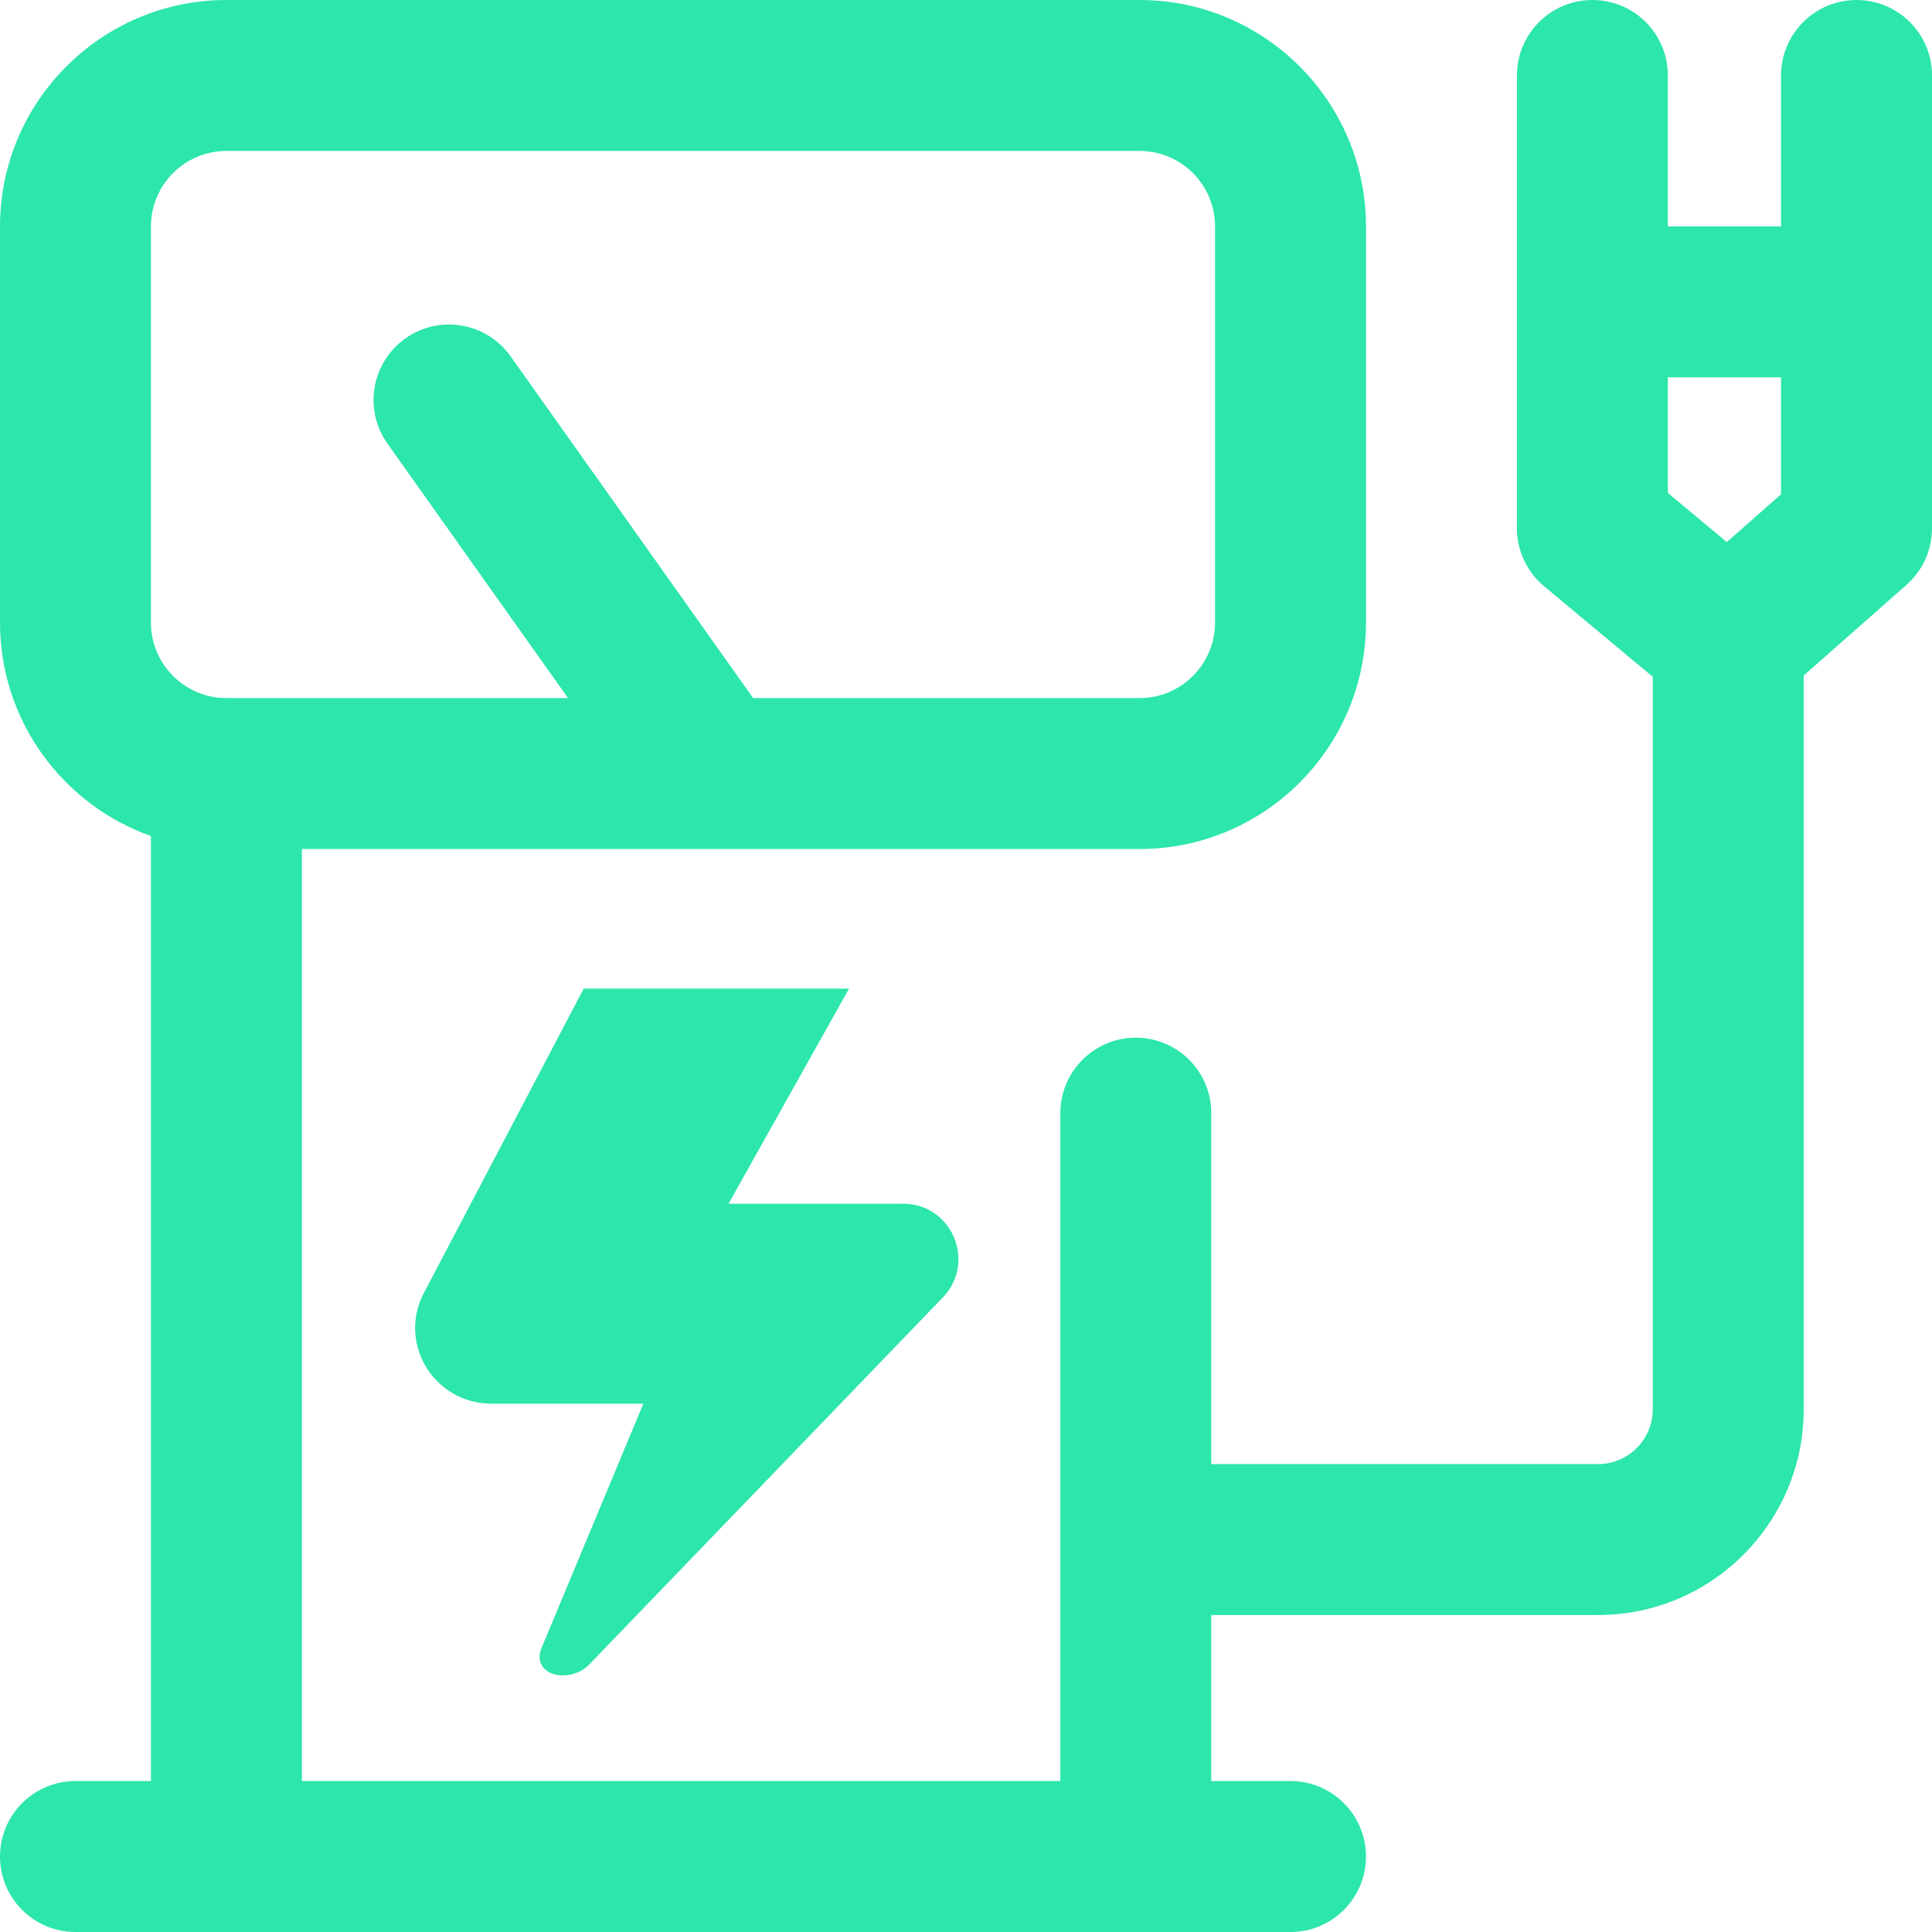
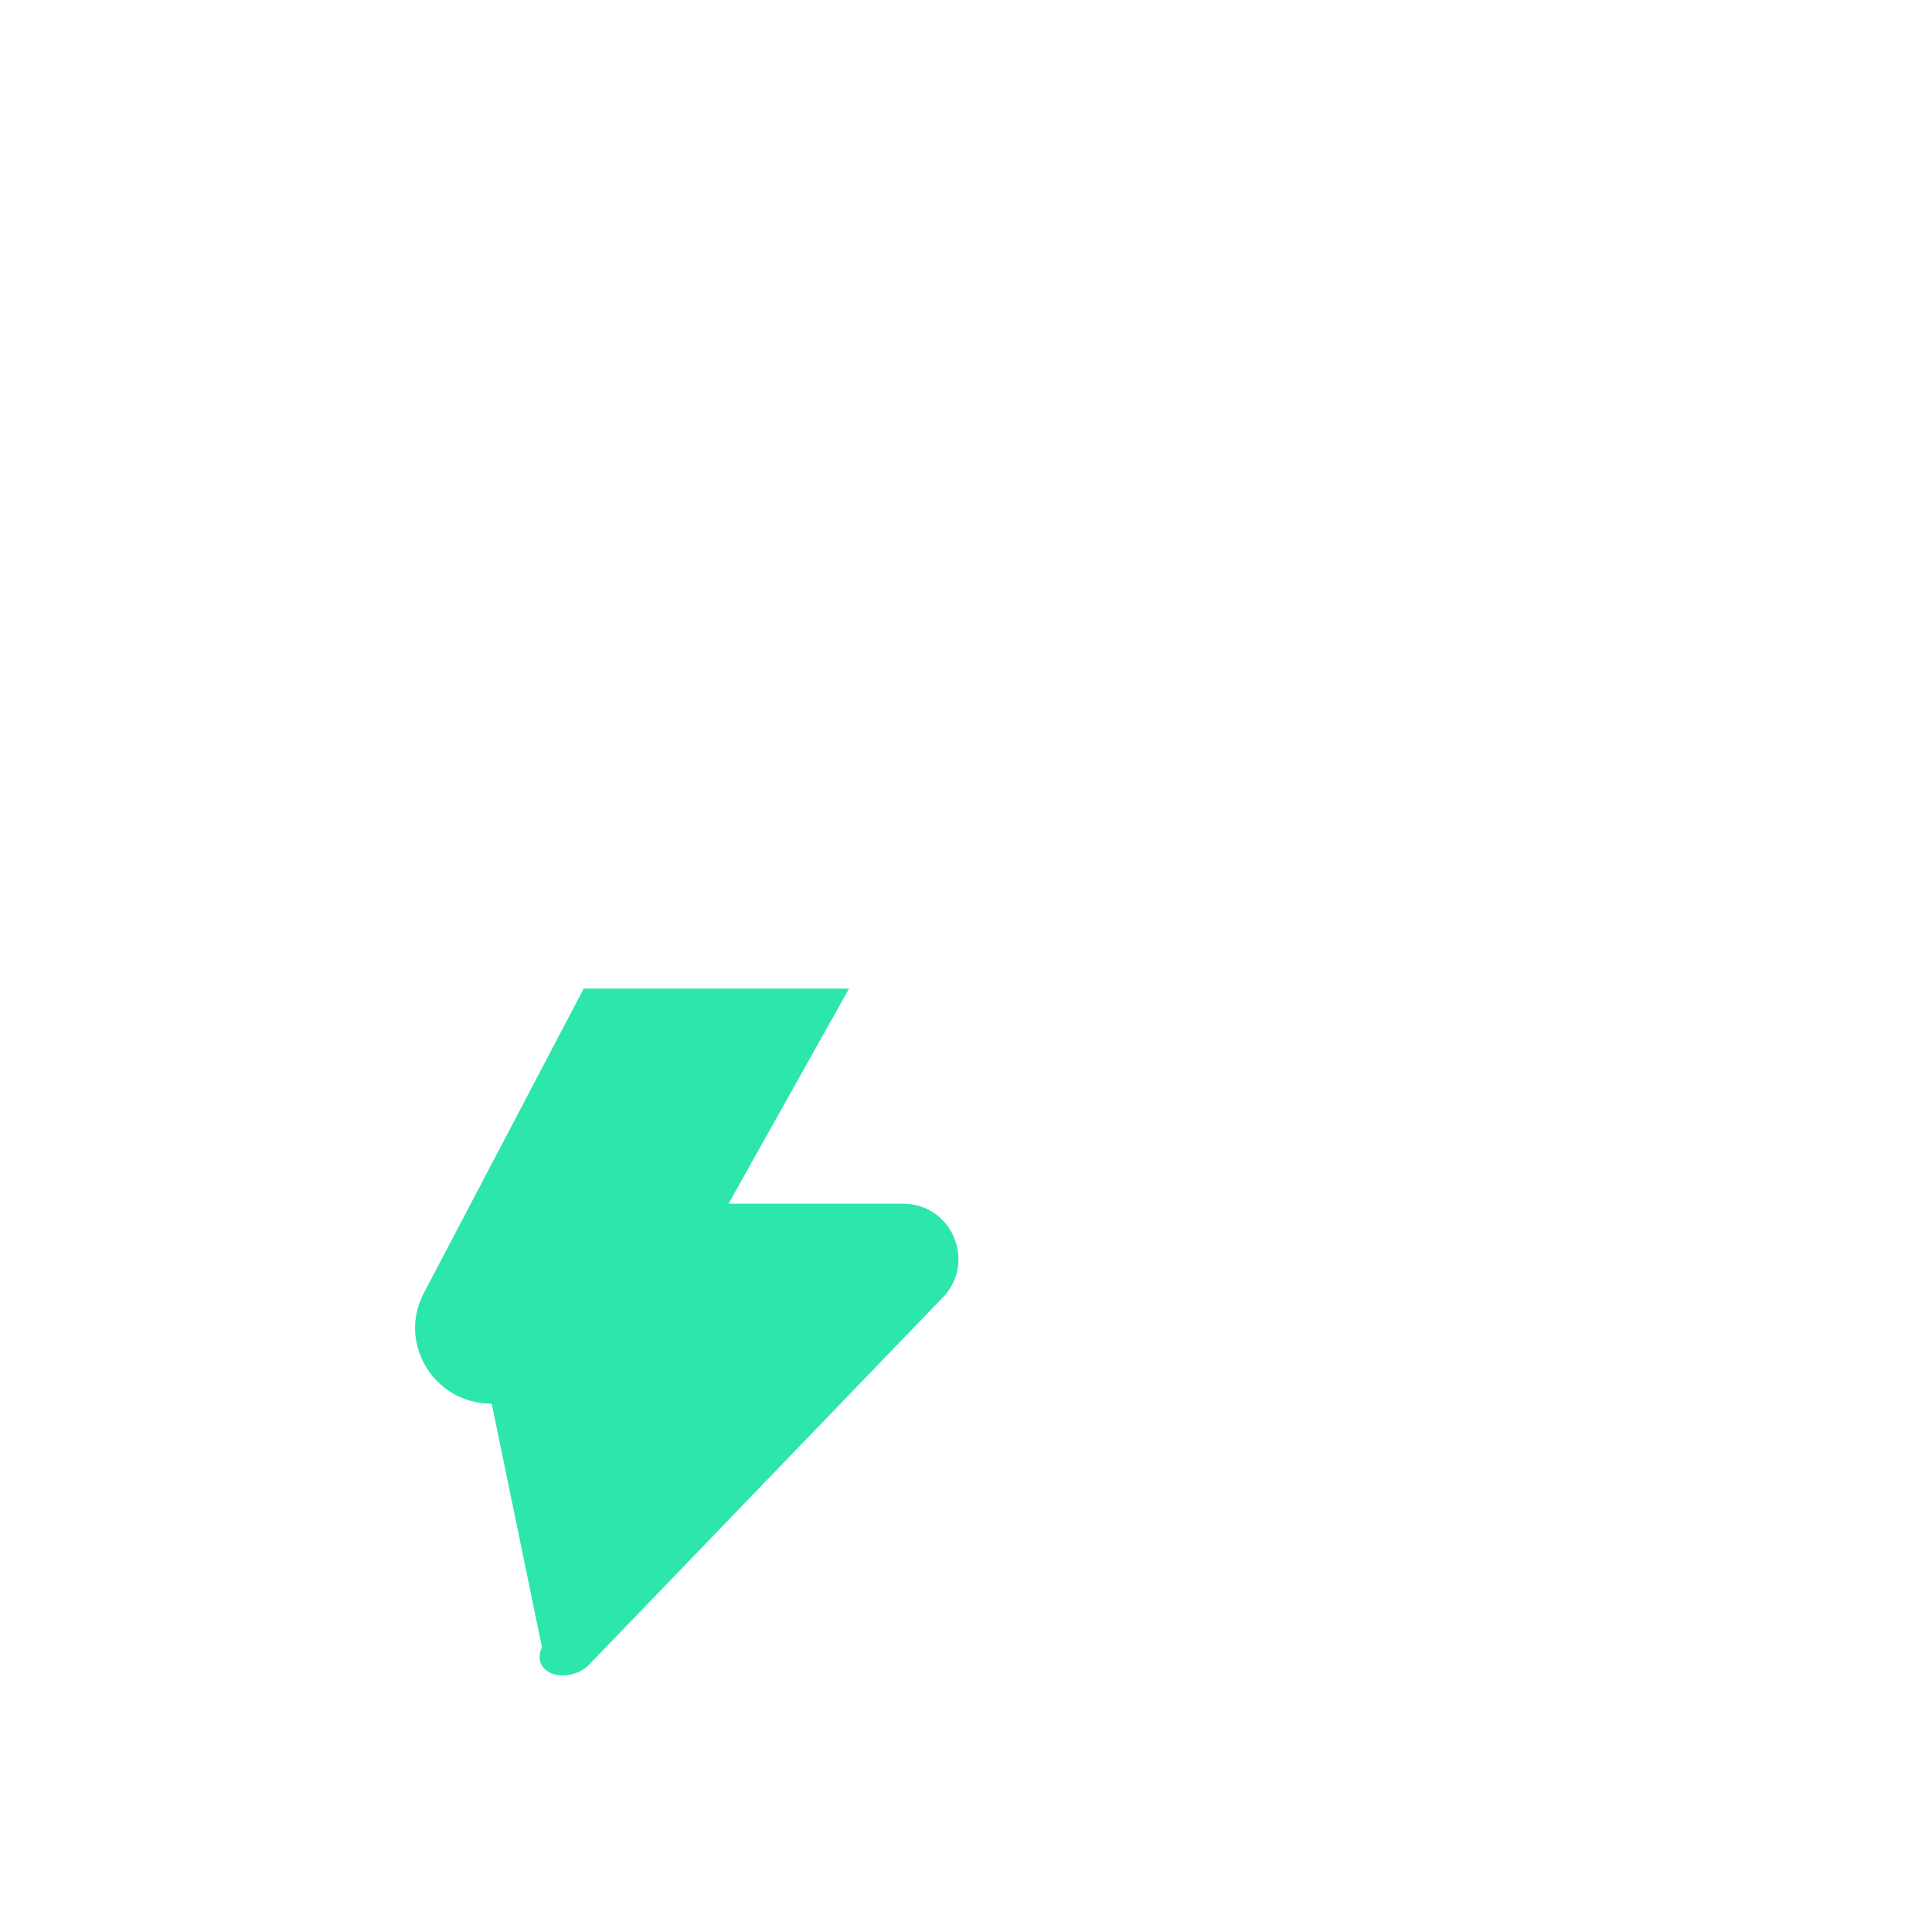
<svg xmlns="http://www.w3.org/2000/svg" width="64" height="64" viewBox="0 0 64 64" fill="none">
-   <path d="M61.5 0C60.119 0 59 1.119 59 2.5V7.5H55.25V2.5C55.25 1.119 54.131 0 52.75 0C51.369 0 50.25 1.119 50.25 2.5V17.5C50.25 18.242 50.58 18.945 51.15 19.421L54.75 22.421V46.688C54.75 47.687 53.937 48.5 52.938 48.5H40.125V36.875C40.125 35.494 39.006 34.375 37.625 34.375C36.244 34.375 35.125 35.494 35.125 36.875V59H10V28.125H37.75C41.886 28.125 45.25 24.761 45.25 20.625V7.5C45.25 3.365 41.886 0 37.75 0H7.5C3.365 0 0 3.365 0 7.5V20.625C0 23.884 2.09 26.663 5 27.695V59H2.5C1.119 59 0 60.119 0 61.5C0 62.881 1.119 64 2.5 64H42.75C44.131 64 45.25 62.881 45.25 61.5C45.25 60.119 44.131 59 42.75 59H40.125V53.5H52.938C56.694 53.5 59.75 50.444 59.75 46.688V22.378L63.154 19.375C63.692 18.9 64 18.217 64 17.5V2.5C64 1.119 62.881 0 61.5 0ZM5 20.625V7.5C5 6.122 6.122 5 7.5 5H37.75C39.129 5 40.25 6.122 40.25 7.5V20.625C40.25 22.003 39.129 23.125 37.75 23.125H24.949L16.914 11.803C16.114 10.677 14.554 10.412 13.428 11.211C12.302 12.01 12.037 13.571 12.836 14.697L18.817 23.125H7.5C6.122 23.125 5 22.003 5 20.625ZM59 16.372L57.203 17.957L55.25 16.329V12.5H59V16.372Z" fill="#2DE6AC" />
-   <path d="M17.875 54.875C17.873 55.268 18.214 55.502 18.651 55.5C18.958 55.499 19.282 55.376 19.496 55.163L31.298 42.911C32.322 41.727 31.495 39.875 29.923 39.875H24.133L28.125 32.75H19.335L14.074 42.771C13.133 44.449 14.355 46.5 16.289 46.5H21.311L17.952 54.561C17.899 54.676 17.875 54.78 17.875 54.875Z" fill="#2DE6AC" />
+   <path d="M17.875 54.875C17.873 55.268 18.214 55.502 18.651 55.5C18.958 55.499 19.282 55.376 19.496 55.163L31.298 42.911C32.322 41.727 31.495 39.875 29.923 39.875H24.133L28.125 32.75H19.335L14.074 42.771C13.133 44.449 14.355 46.5 16.289 46.5L17.952 54.561C17.899 54.676 17.875 54.78 17.875 54.875Z" fill="#2DE6AC" />
</svg>